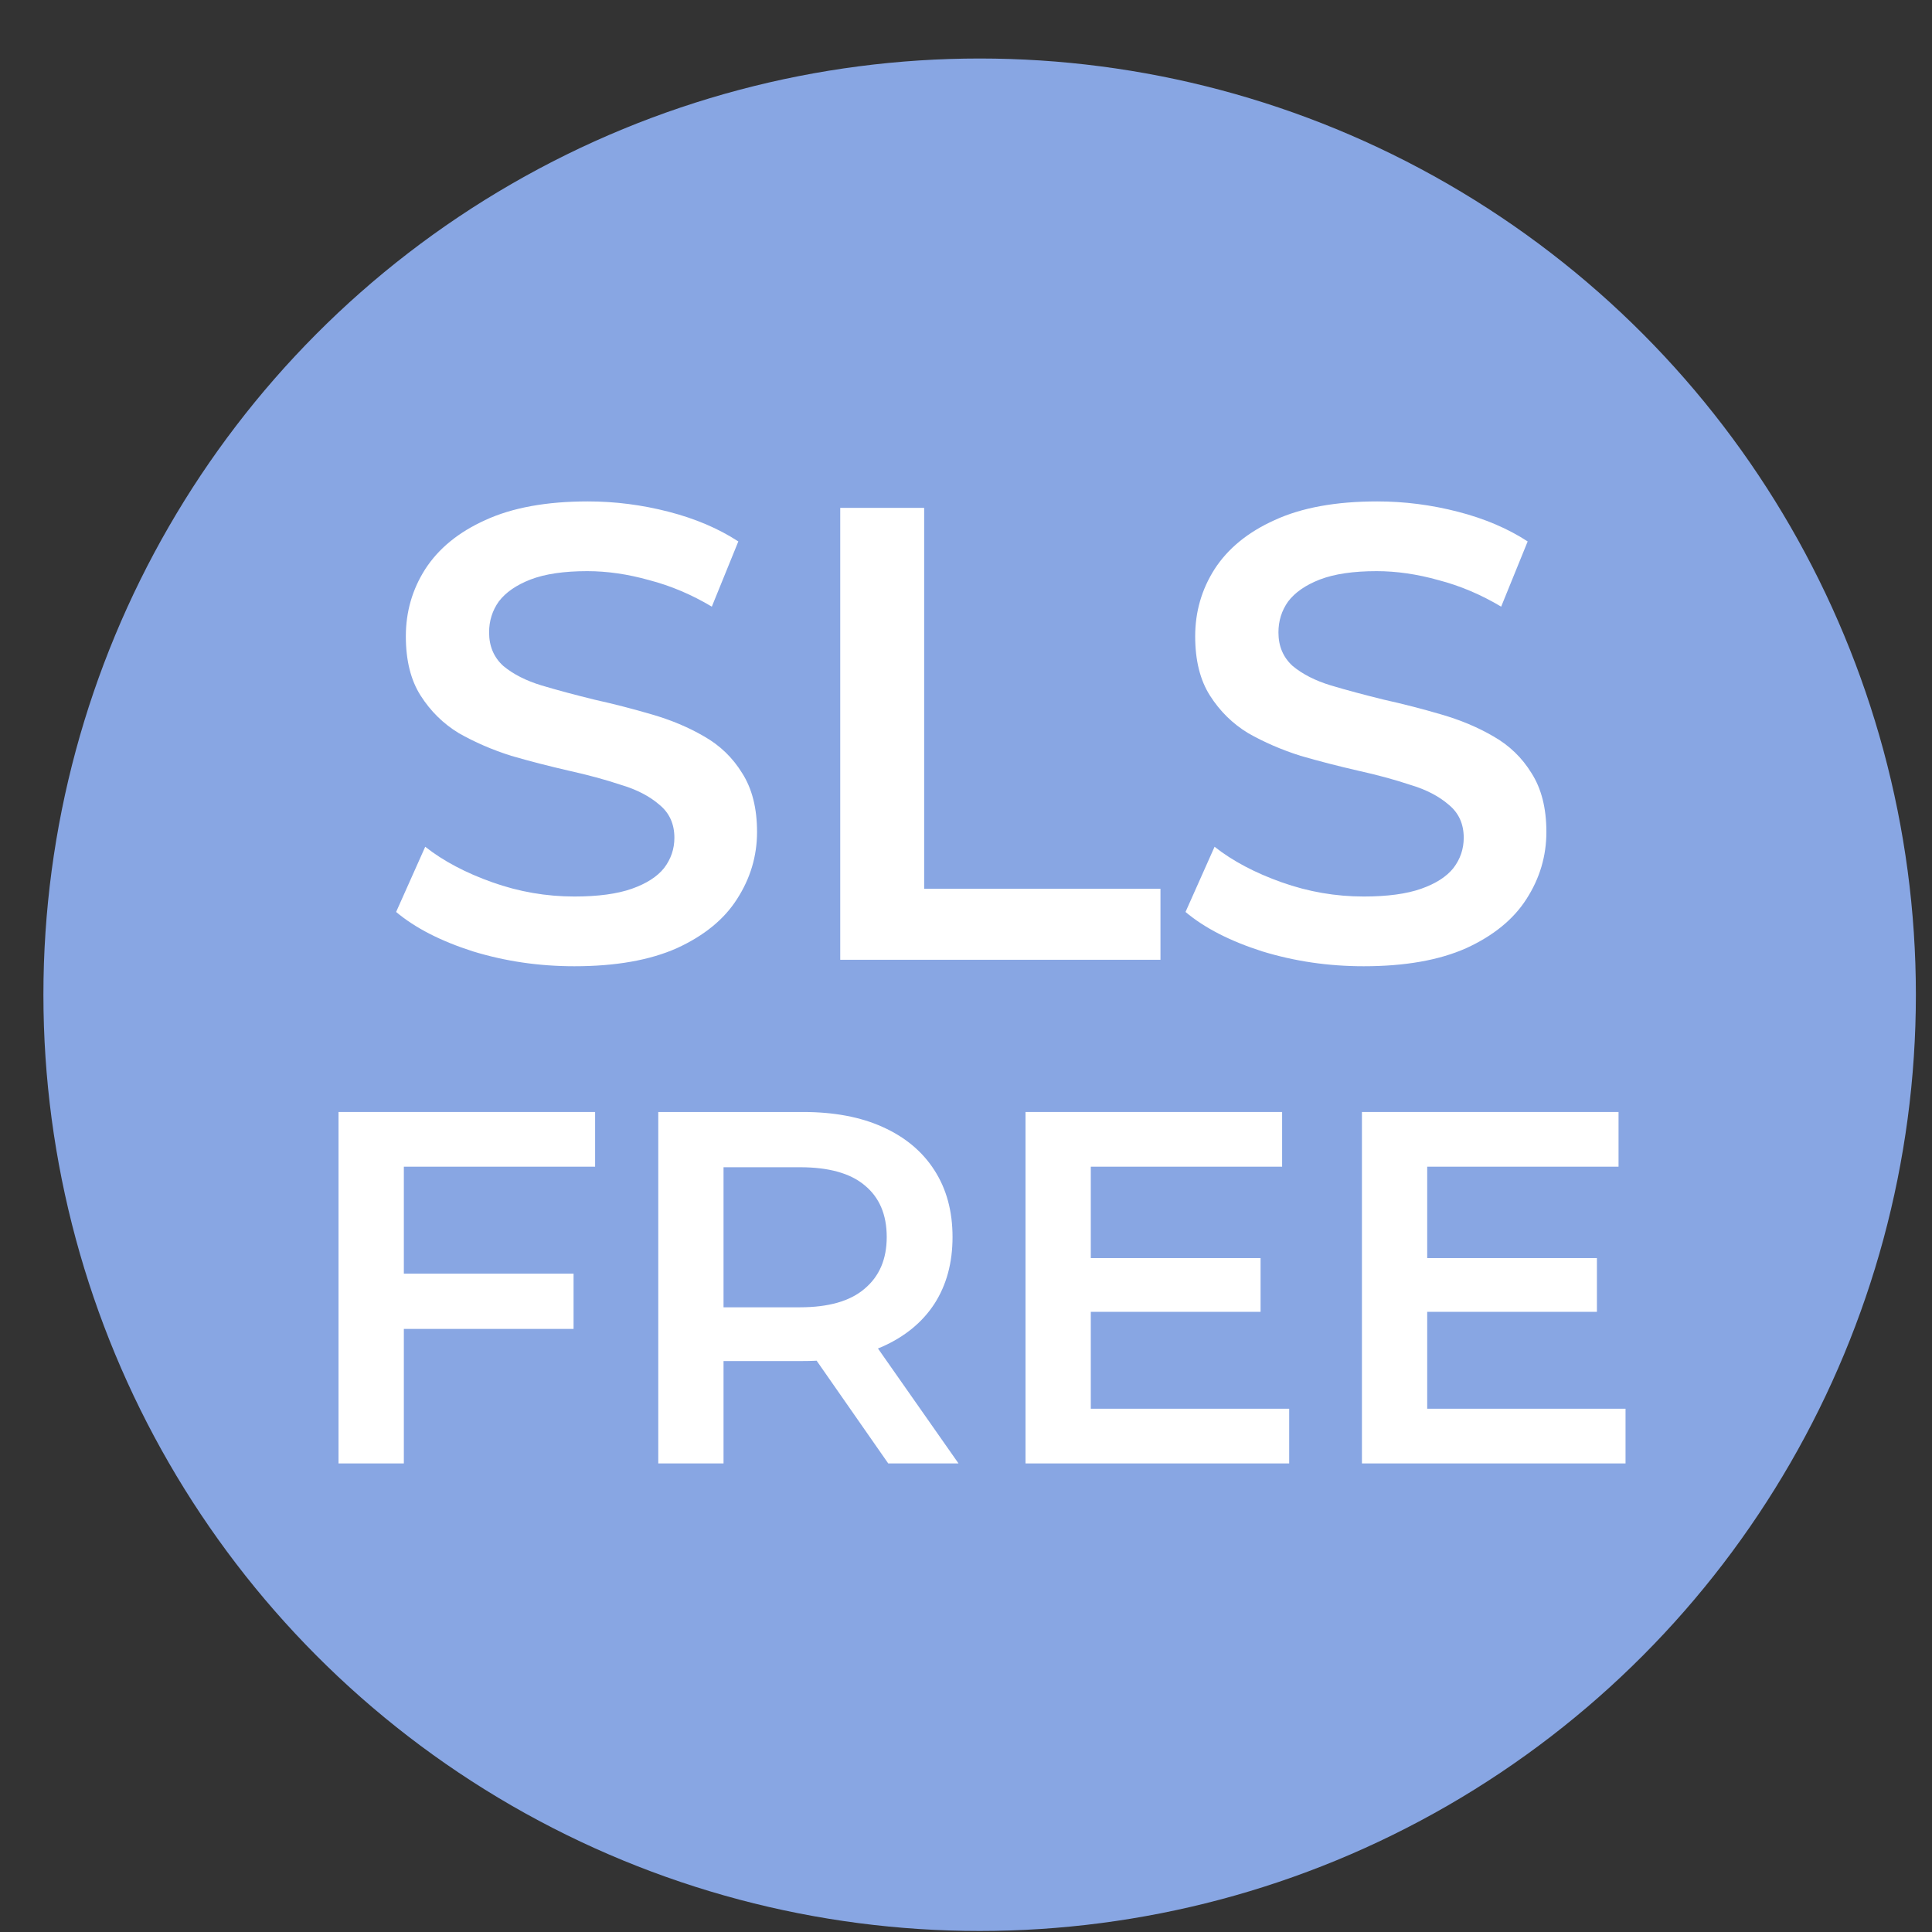
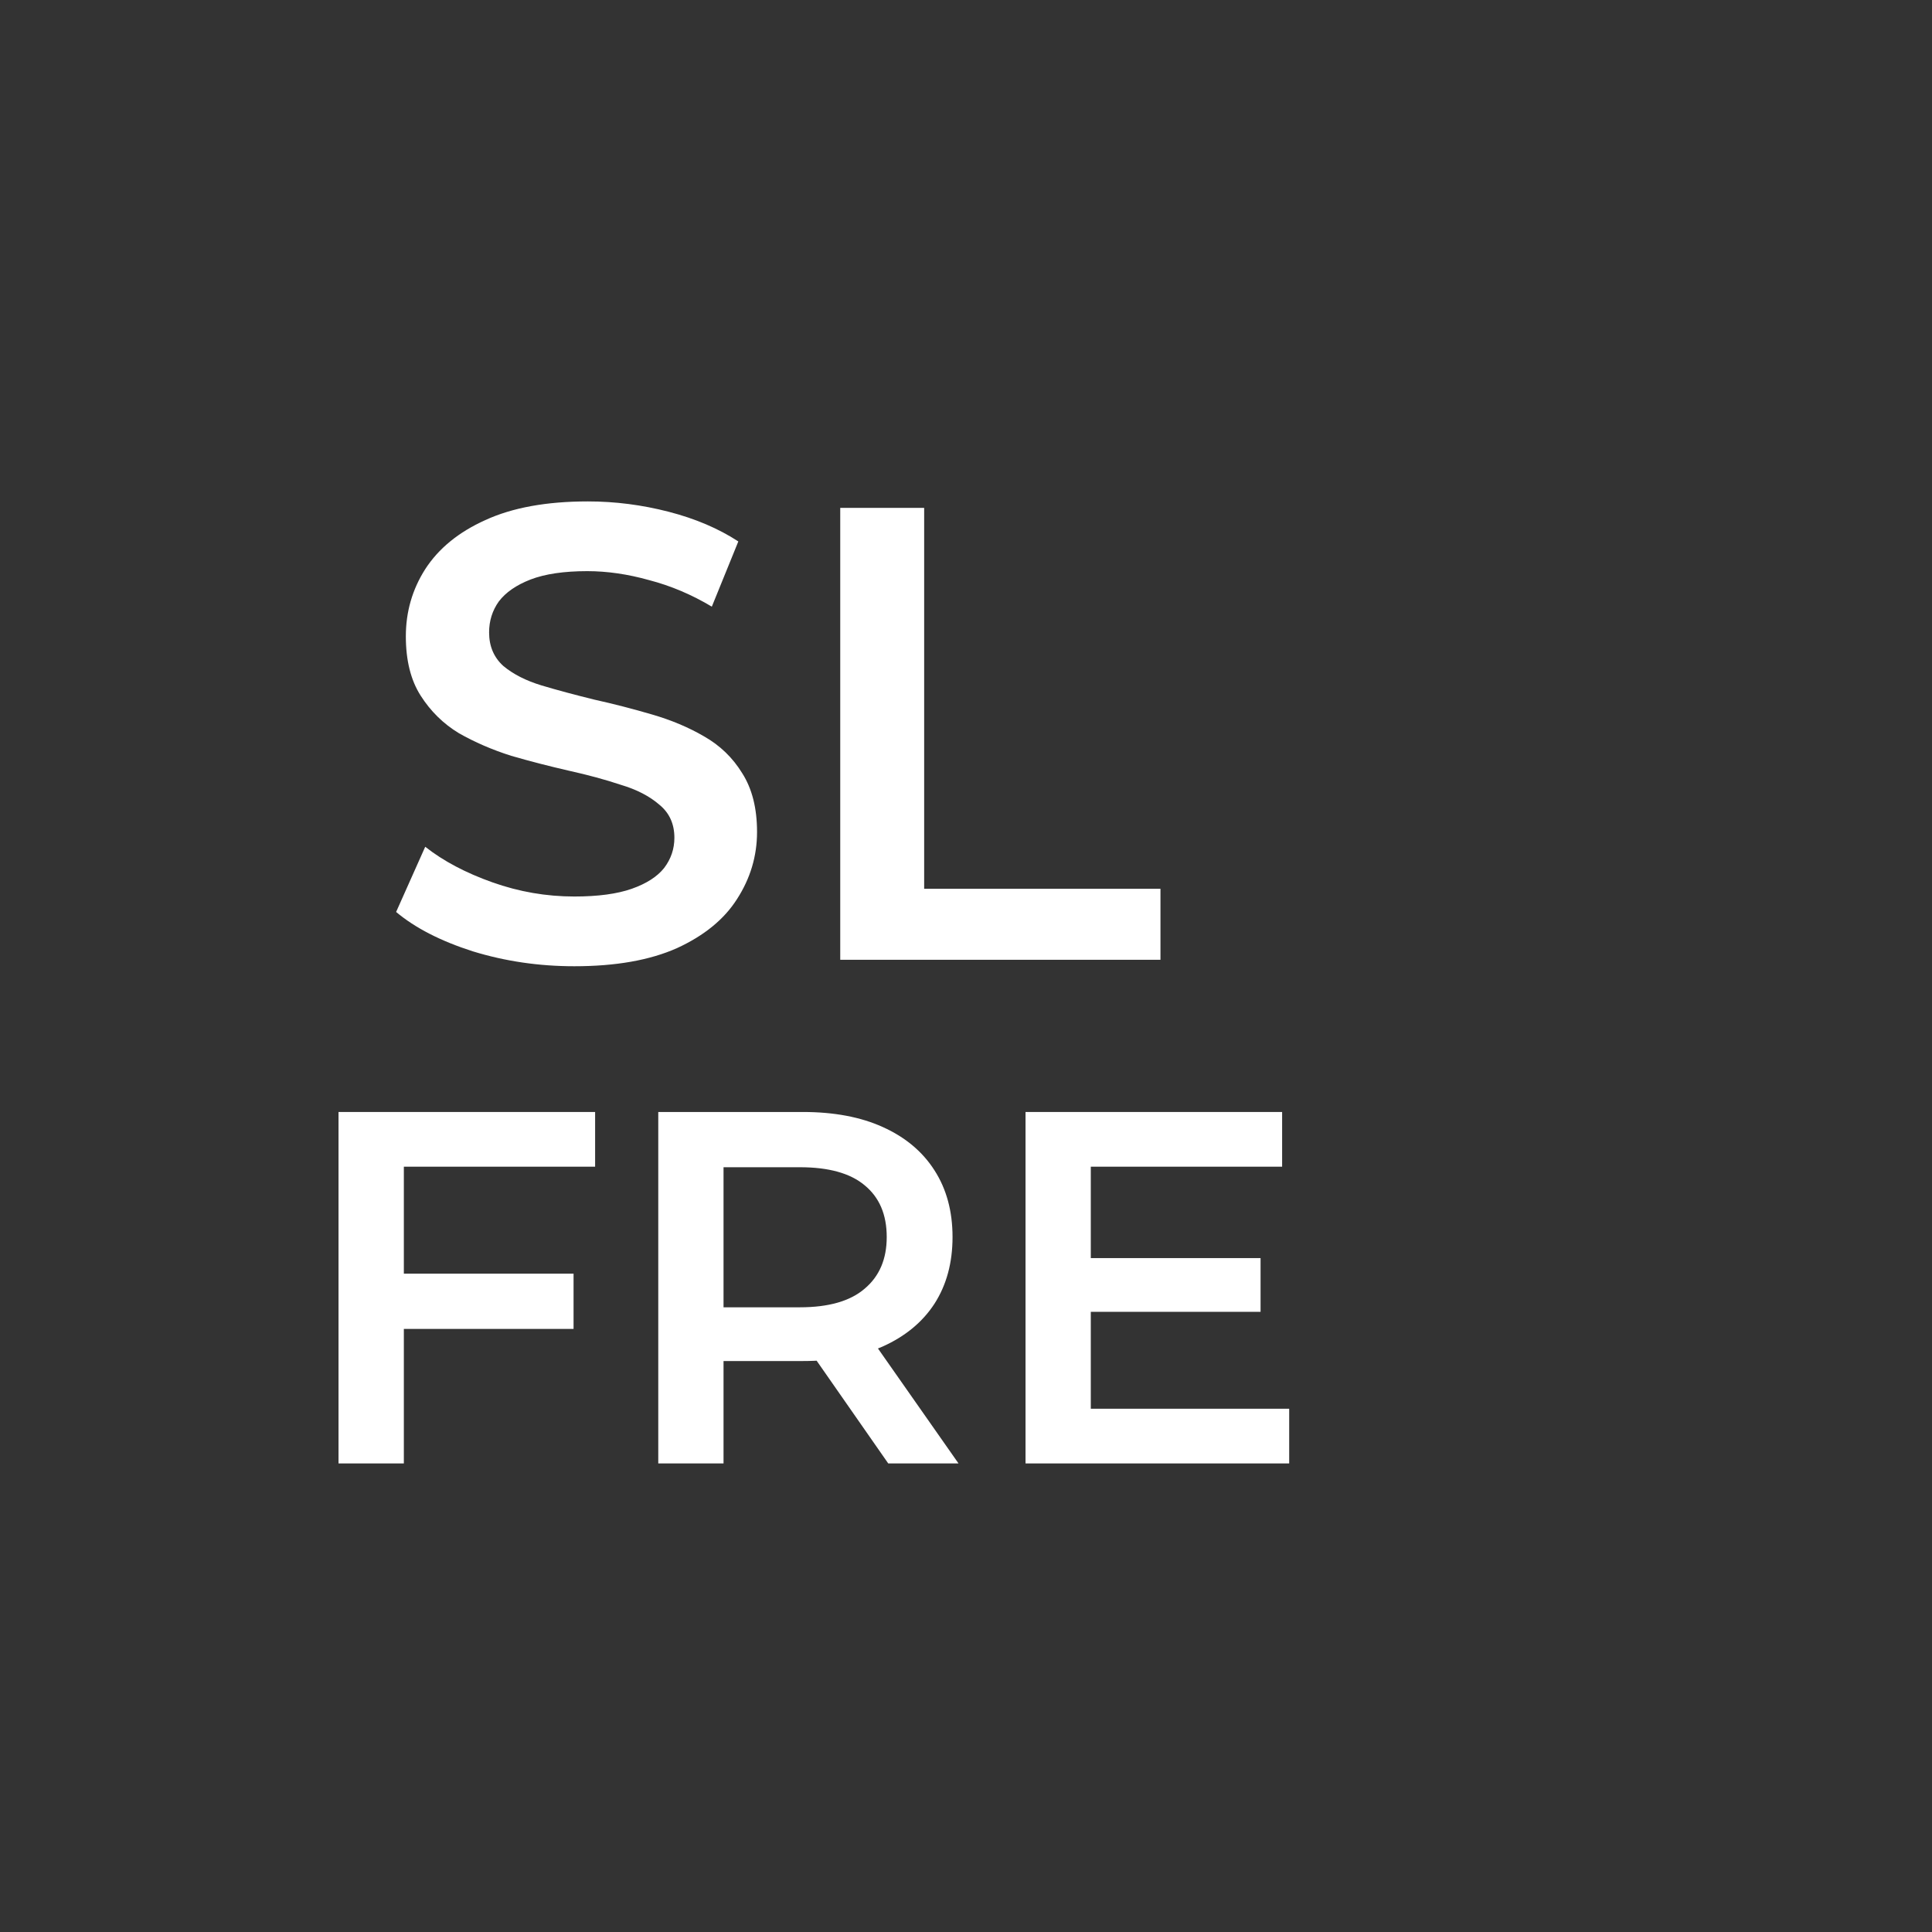
<svg xmlns="http://www.w3.org/2000/svg" width="32" height="32" viewBox="0 0 32 32" fill="none">
  <rect x="0" y="0" width="32" height="32" fill="#333333" stroke="none" />
-   <circle cx="16.226" cy="16.476" r="15.507" fill="#88A6E3" />
  <path d="M9.513 16.004C8.928 16.004 8.369 15.922 7.834 15.758C7.299 15.587 6.875 15.369 6.561 15.105L7.043 14.025C7.342 14.261 7.713 14.457 8.155 14.614C8.597 14.771 9.049 14.849 9.513 14.849C9.905 14.849 10.222 14.806 10.464 14.721C10.707 14.635 10.885 14.521 10.999 14.378C11.113 14.229 11.17 14.061 11.17 13.876C11.17 13.648 11.088 13.466 10.924 13.331C10.76 13.188 10.546 13.077 10.283 12.999C10.026 12.913 9.737 12.835 9.417 12.764C9.103 12.692 8.786 12.611 8.465 12.518C8.151 12.418 7.862 12.293 7.599 12.143C7.342 11.987 7.132 11.78 6.968 11.523C6.804 11.267 6.722 10.939 6.722 10.54C6.722 10.133 6.829 9.763 7.043 9.427C7.264 9.085 7.595 8.814 8.037 8.615C8.486 8.408 9.053 8.305 9.737 8.305C10.187 8.305 10.632 8.362 11.074 8.476C11.516 8.59 11.901 8.754 12.229 8.968L11.79 10.048C11.455 9.848 11.11 9.702 10.753 9.609C10.397 9.509 10.055 9.46 9.727 9.46C9.342 9.46 9.028 9.506 8.786 9.599C8.55 9.691 8.376 9.812 8.262 9.962C8.155 10.112 8.101 10.283 8.101 10.475C8.101 10.704 8.18 10.889 8.337 11.031C8.501 11.167 8.711 11.274 8.967 11.352C9.231 11.431 9.523 11.509 9.844 11.588C10.165 11.659 10.482 11.741 10.796 11.833C11.117 11.926 11.405 12.047 11.662 12.197C11.926 12.347 12.136 12.55 12.293 12.806C12.457 13.063 12.539 13.387 12.539 13.78C12.539 14.179 12.428 14.55 12.207 14.892C11.994 15.227 11.662 15.498 11.213 15.704C10.764 15.904 10.197 16.004 9.513 16.004Z" fill="white" />
  <path d="M13.917 15.897V8.412H15.307V14.721H19.221V15.897H13.917Z" fill="white" />
-   <path d="M22.587 16.004C22.002 16.004 21.443 15.922 20.908 15.758C20.373 15.587 19.949 15.369 19.636 15.105L20.117 14.025C20.416 14.261 20.787 14.457 21.229 14.614C21.671 14.771 22.123 14.849 22.587 14.849C22.979 14.849 23.296 14.806 23.538 14.721C23.781 14.635 23.959 14.521 24.073 14.378C24.187 14.229 24.244 14.061 24.244 13.876C24.244 13.648 24.162 13.466 23.998 13.331C23.834 13.188 23.62 13.077 23.357 12.999C23.1 12.913 22.811 12.835 22.491 12.764C22.177 12.692 21.86 12.611 21.539 12.518C21.225 12.418 20.936 12.293 20.673 12.143C20.416 11.987 20.206 11.78 20.042 11.523C19.878 11.267 19.796 10.939 19.796 10.54C19.796 10.133 19.903 9.763 20.117 9.427C20.338 9.085 20.669 8.814 21.111 8.615C21.56 8.408 22.127 8.305 22.811 8.305C23.261 8.305 23.706 8.362 24.148 8.476C24.59 8.59 24.975 8.754 25.303 8.968L24.864 10.048C24.529 9.848 24.184 9.702 23.827 9.609C23.471 9.509 23.129 9.46 22.801 9.46C22.416 9.46 22.102 9.506 21.86 9.599C21.624 9.691 21.45 9.812 21.336 9.962C21.229 10.112 21.175 10.283 21.175 10.475C21.175 10.704 21.254 10.889 21.411 11.031C21.575 11.167 21.785 11.274 22.041 11.352C22.305 11.431 22.598 11.509 22.918 11.588C23.239 11.659 23.556 11.741 23.87 11.833C24.191 11.926 24.48 12.047 24.736 12.197C25 12.347 25.21 12.55 25.367 12.806C25.531 13.063 25.613 13.387 25.613 13.78C25.613 14.179 25.503 14.55 25.282 14.892C25.068 15.227 24.736 15.498 24.287 15.704C23.838 15.904 23.271 16.004 22.587 16.004Z" fill="white" />
  <path d="M6.597 21.096H9.5V22.011H6.597V21.096ZM6.689 24.239H5.607V18.418H9.857V19.324H6.689V24.239Z" fill="white" />
  <path d="M10.903 24.239V18.418H13.298C13.814 18.418 14.255 18.501 14.621 18.667C14.992 18.834 15.278 19.072 15.477 19.383C15.677 19.693 15.777 20.062 15.777 20.489C15.777 20.916 15.677 21.284 15.477 21.595C15.278 21.9 14.992 22.135 14.621 22.302C14.255 22.462 13.814 22.543 13.298 22.543H11.502L11.984 22.052V24.239H10.903ZM14.712 24.239L13.24 22.127H14.396L15.876 24.239H14.712ZM11.984 22.169L11.502 21.653H13.248C13.725 21.653 14.083 21.55 14.321 21.345C14.565 21.14 14.687 20.855 14.687 20.489C14.687 20.117 14.565 19.832 14.321 19.632C14.083 19.432 13.725 19.333 13.248 19.333H11.502L11.984 18.8V22.169Z" fill="white" />
  <path d="M17.984 20.838H20.879V21.728H17.984V20.838ZM18.067 23.333H21.353V24.239H16.986V18.418H21.236V19.324H18.067V23.333Z" fill="white" />
-   <path d="M23.556 20.838H26.45V21.728H23.556V20.838ZM23.639 23.333H26.924V24.239H22.558V18.418H26.808V19.324H23.639V23.333Z" fill="white" />
</svg>